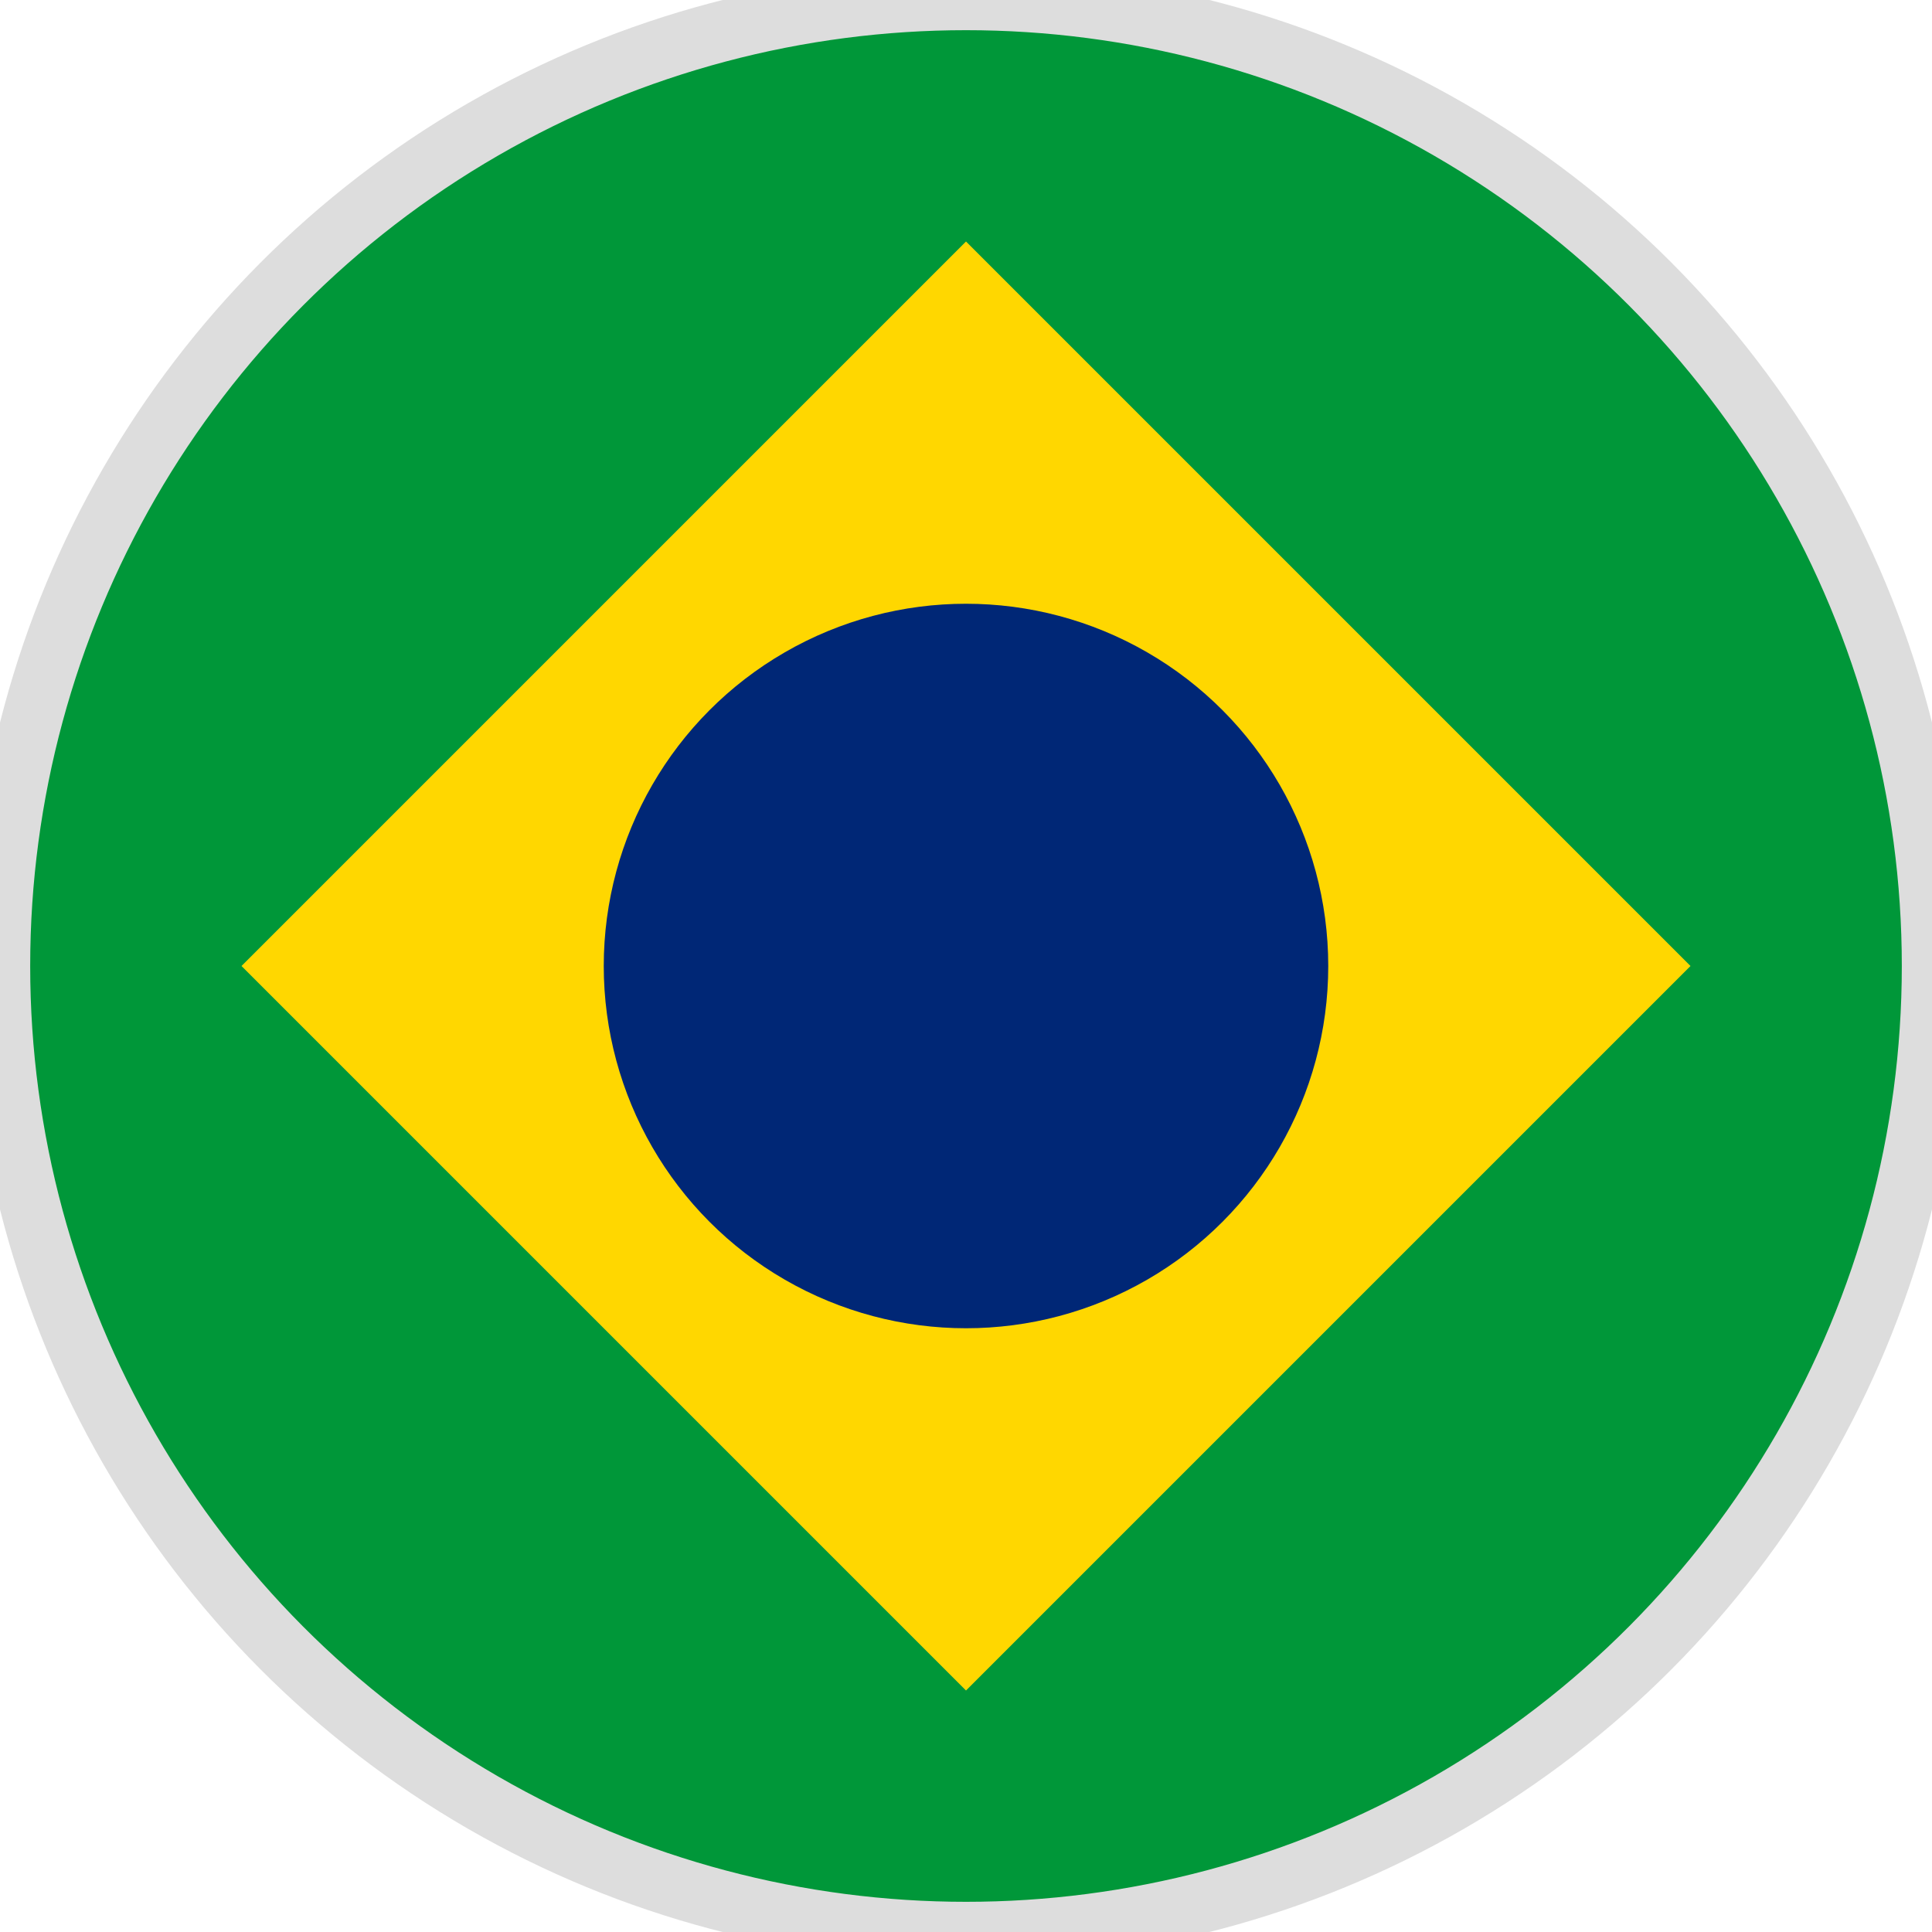
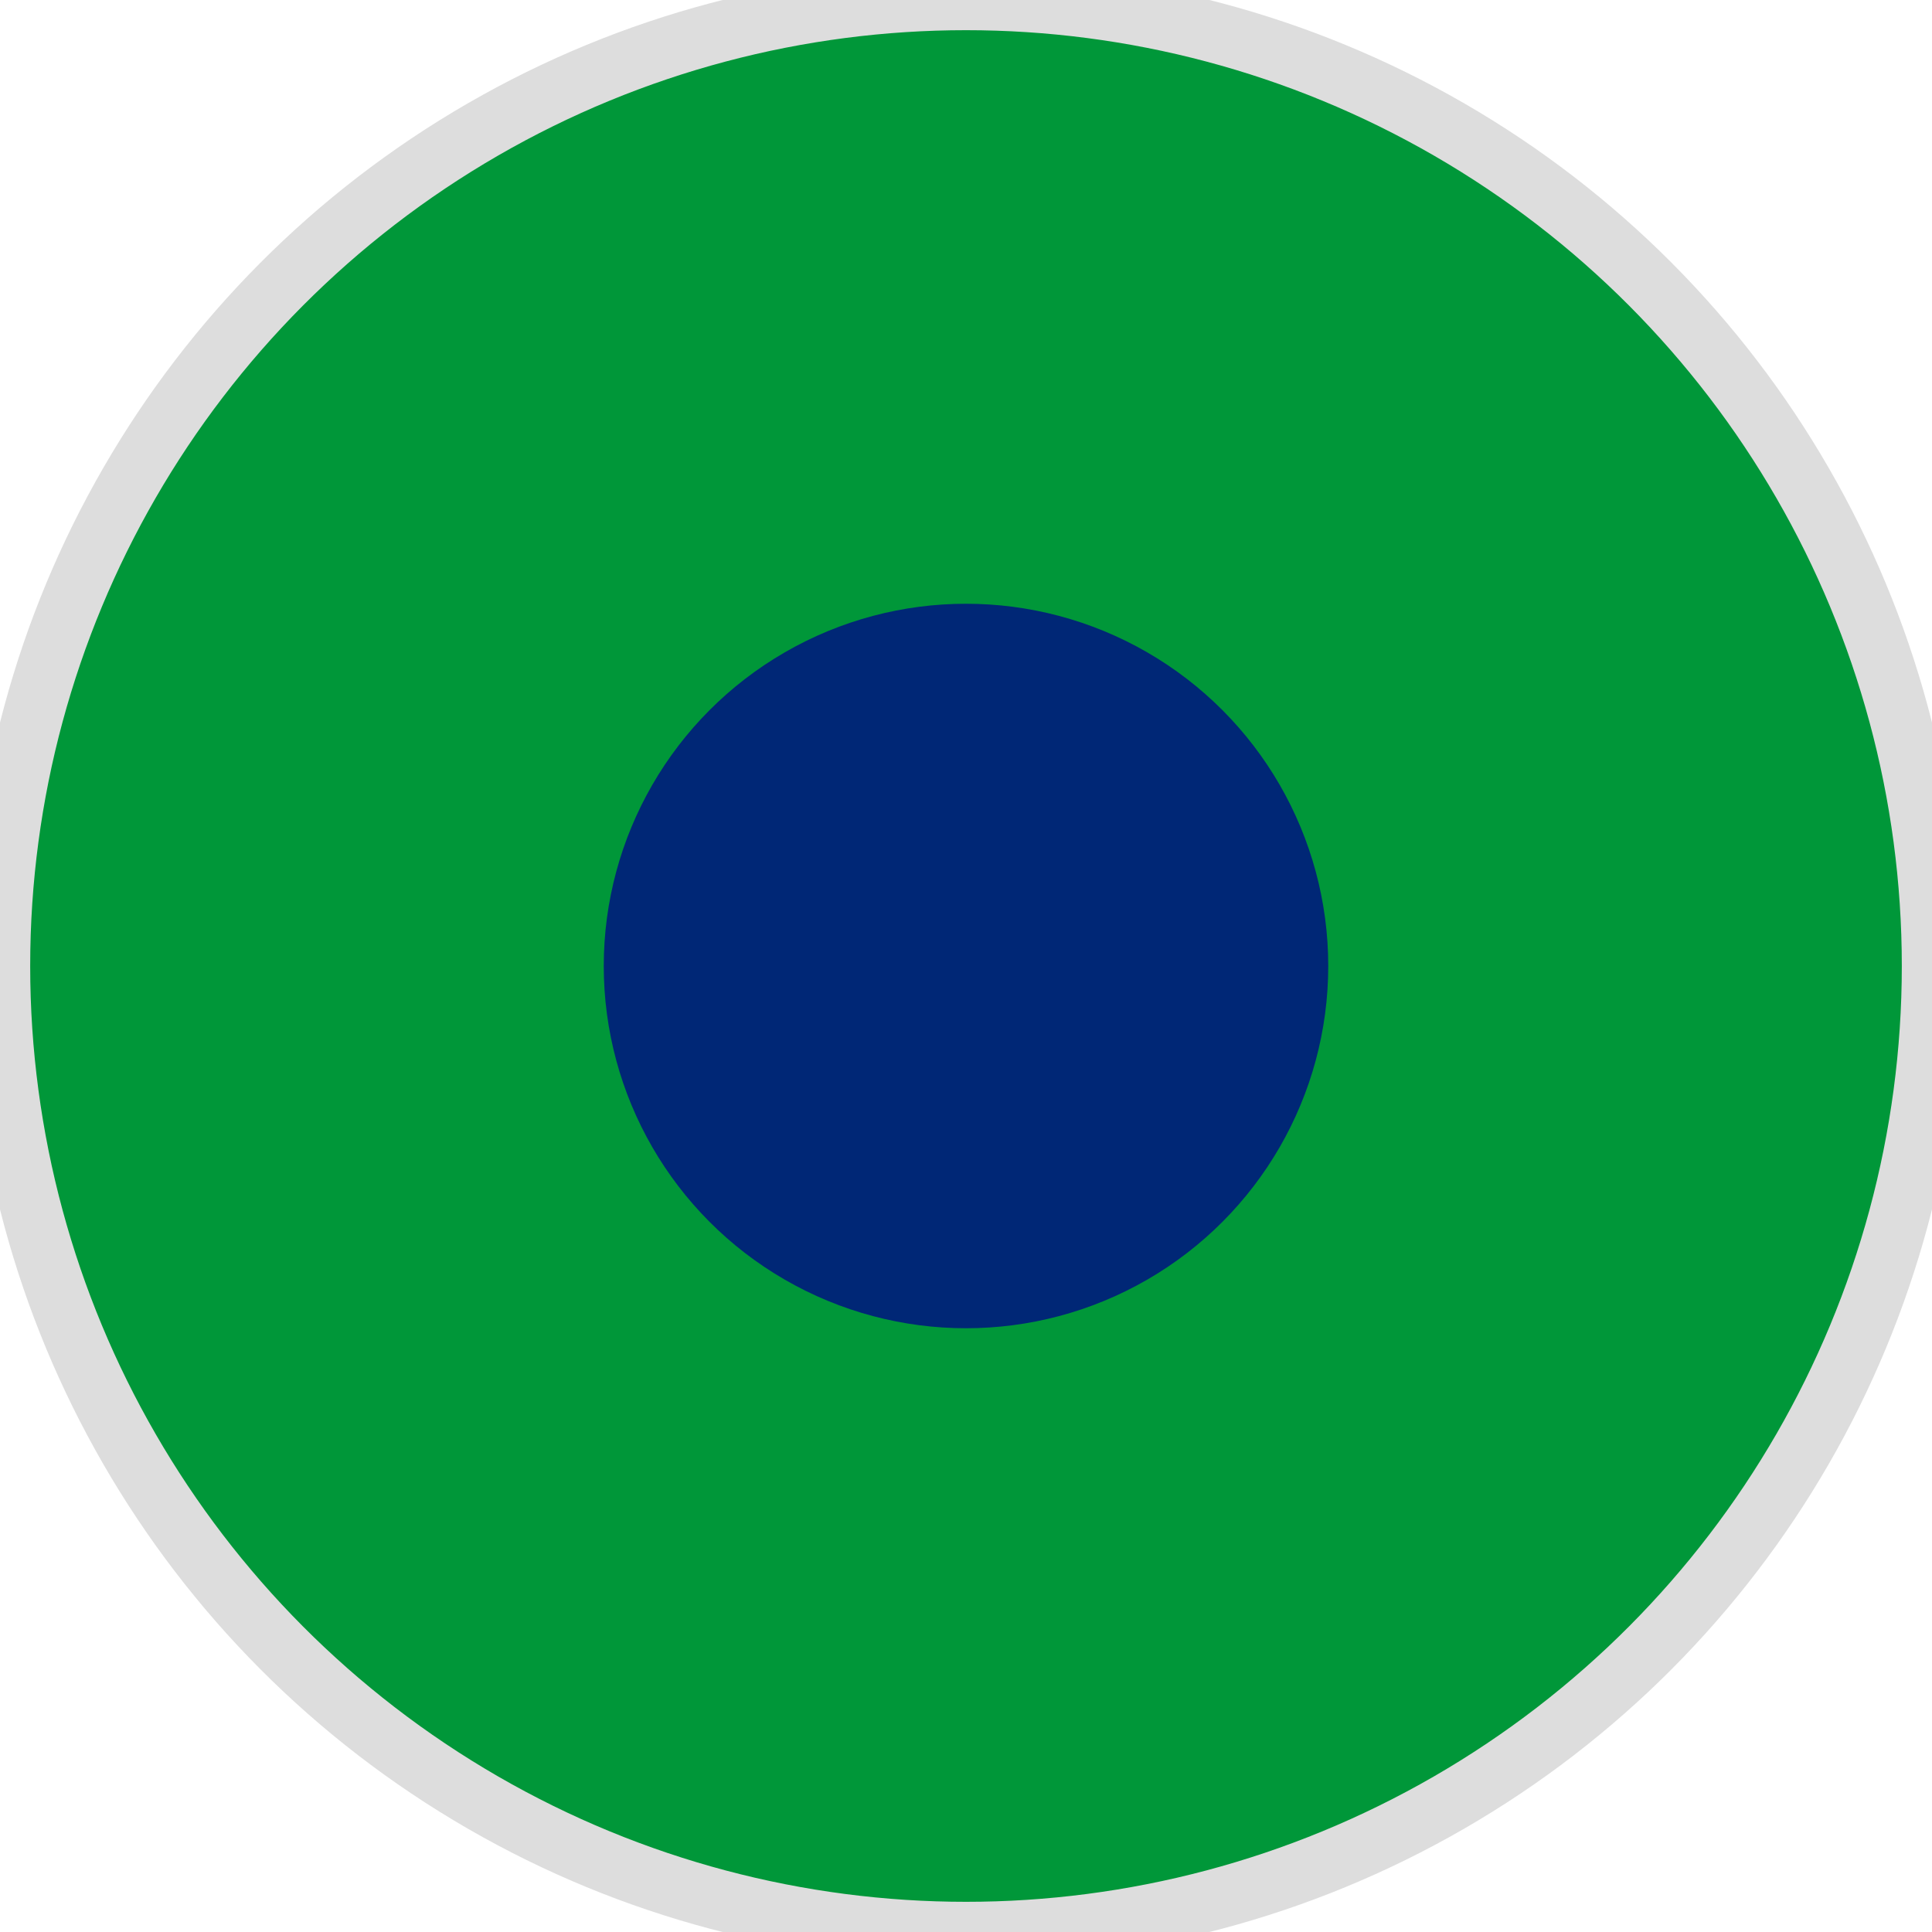
<svg xmlns="http://www.w3.org/2000/svg" width="32" height="32" viewBox="0 0 32 32">
  <circle cx="16" cy="16" r="16" fill="#009739" />
-   <polygon points="16,4 28,16 16,28 4,16" fill="#ffd700" />
  <circle cx="16" cy="16" r="6" fill="#002776" />
  <circle cx="16" cy="16" r="16" fill="none" stroke="#ddd" stroke-width="1" />
</svg>